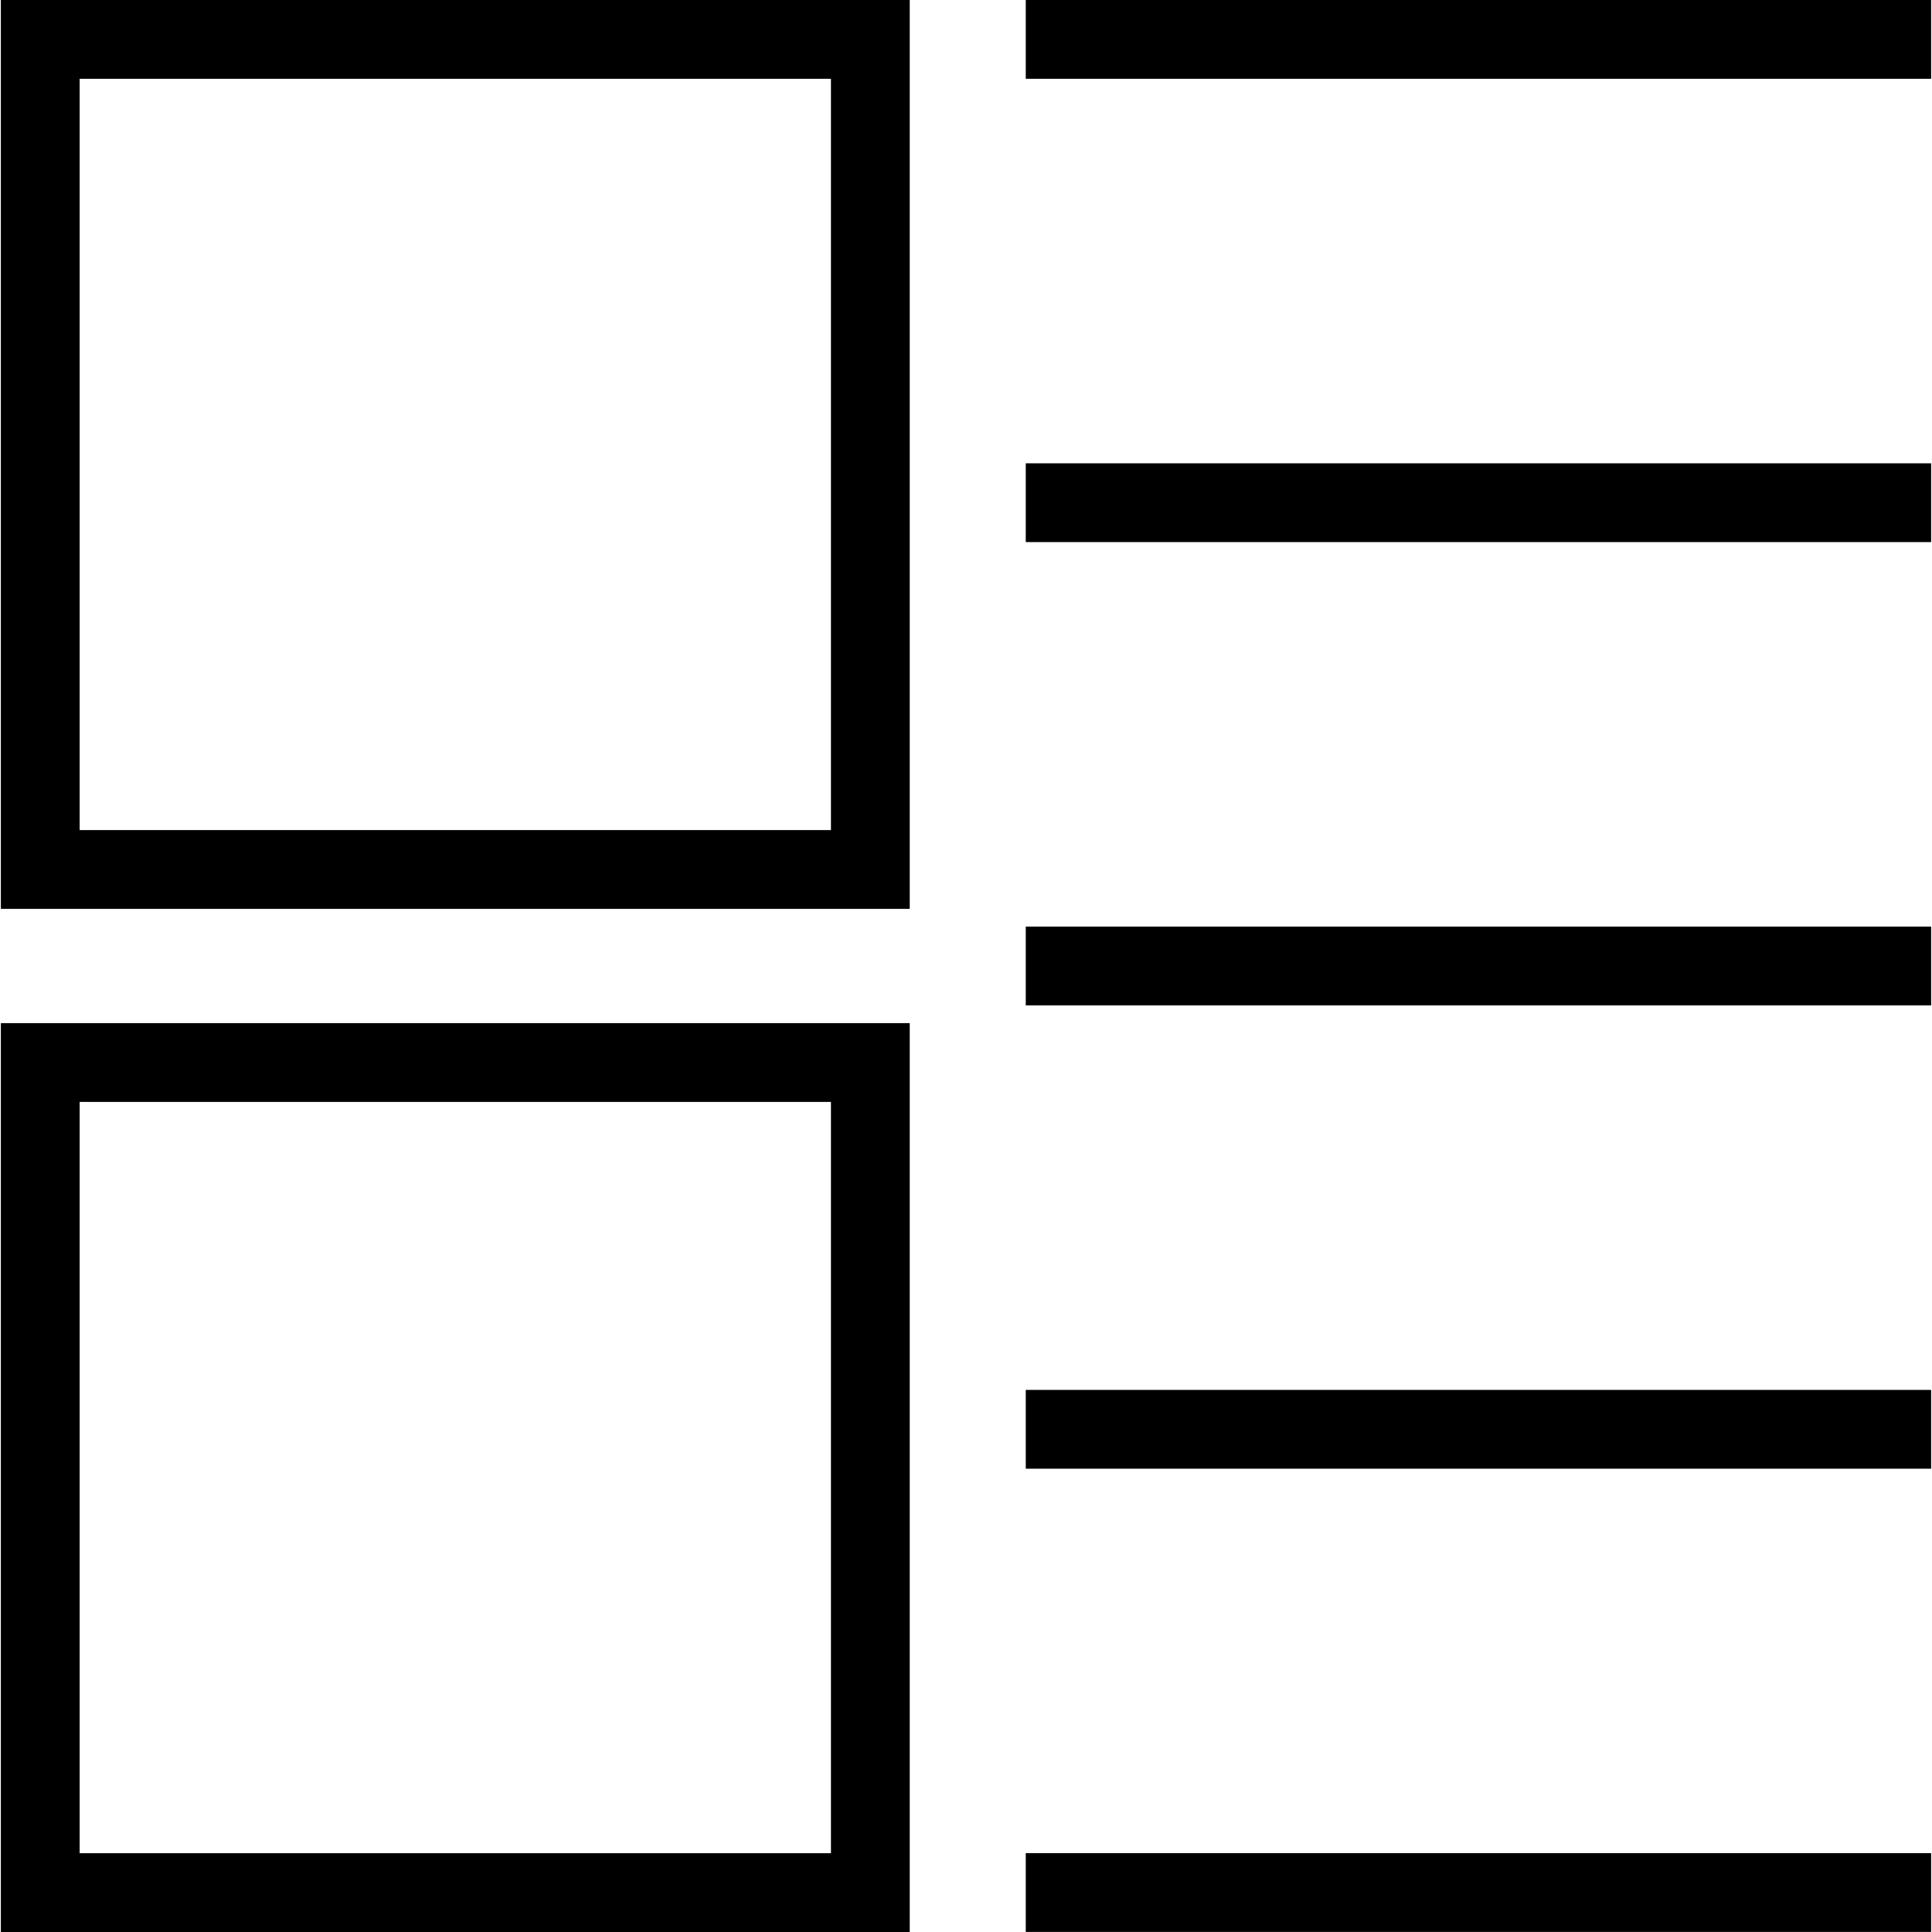
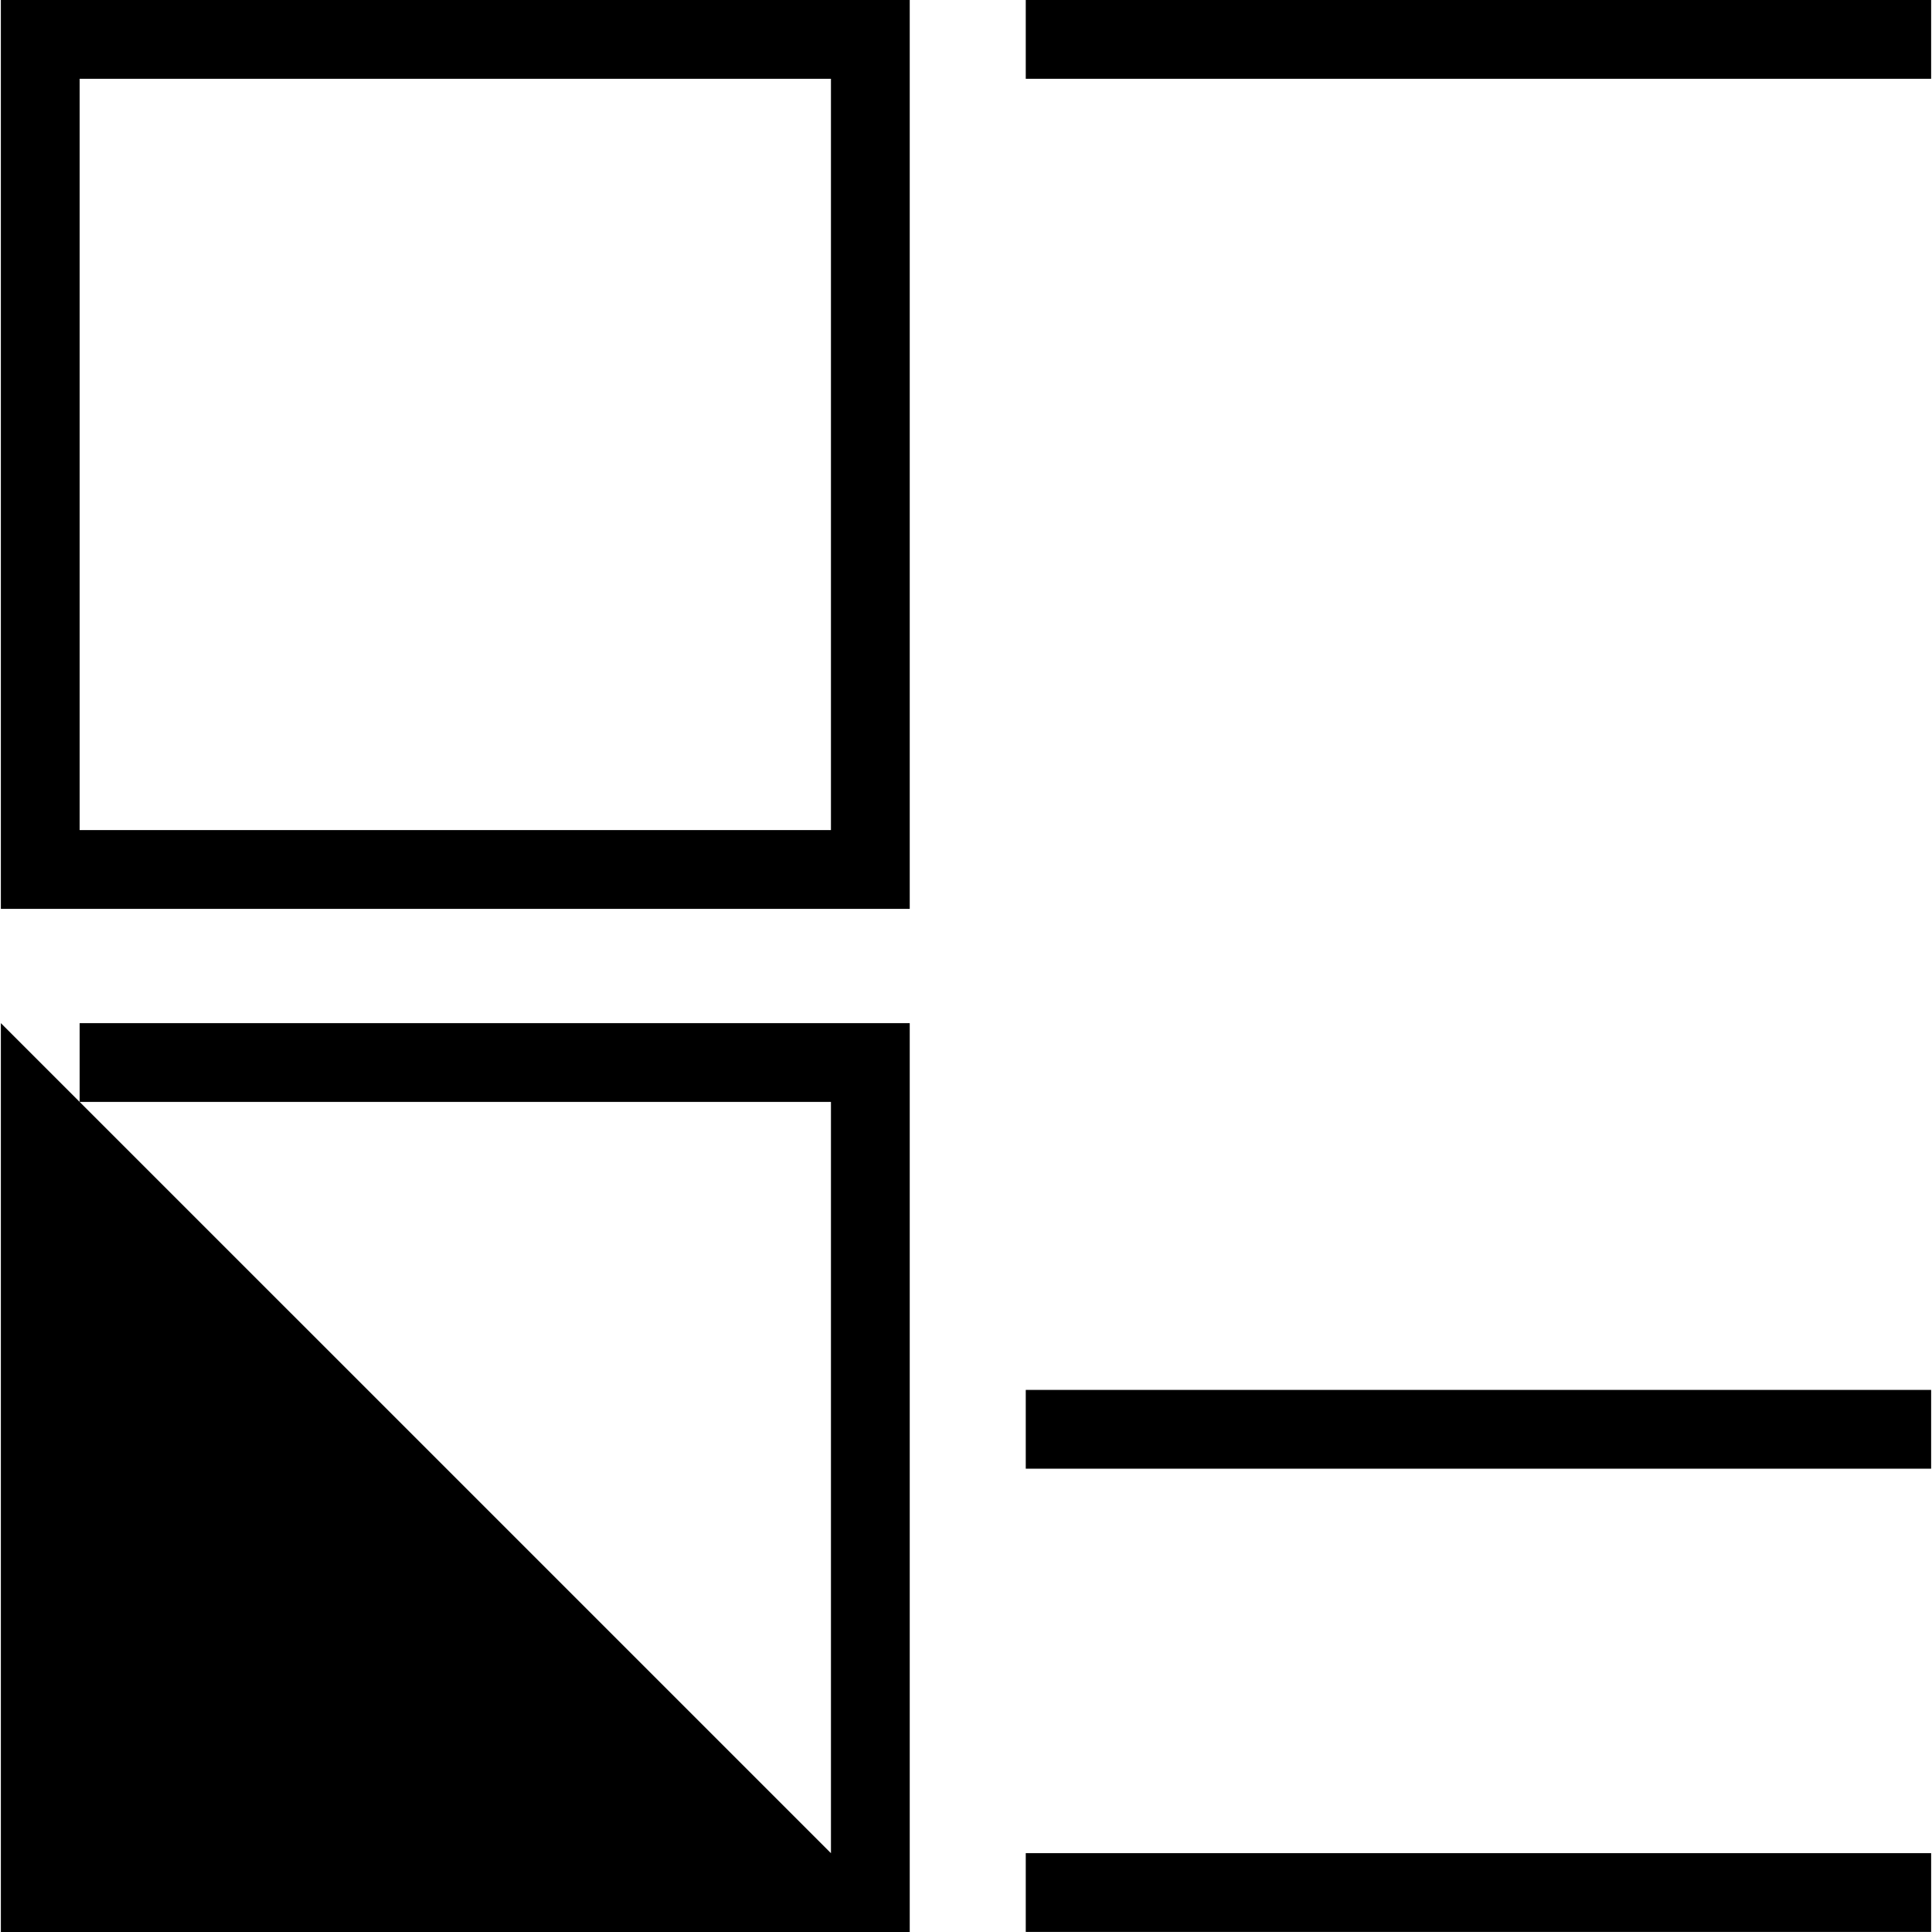
<svg xmlns="http://www.w3.org/2000/svg" fill="#000000" version="1.1" id="Layer_1" viewBox="0 0 482.895 482.895" xml:space="preserve">
  <g>
    <g>
      <path d="M0.216,0v227.168h227.168V0H0.216z M207.692,207.476H19.909V19.693h187.784V207.476z" />
    </g>
  </g>
  <g>
    <g>
-       <path d="M0.216,255.726v227.168h227.168V255.726H0.216z M207.692,463.202H19.909V275.419h187.784V463.202z" />
+       <path d="M0.216,255.726v227.168h227.168V255.726H0.216z H19.909V275.419h187.784V463.202z" />
    </g>
  </g>
  <g>
    <g>
      <rect x="256.384" width="226.294" height="19.692" />
    </g>
  </g>
  <g>
    <g>
      <rect x="256.384" y="463.183" width="226.294" height="19.692" />
    </g>
  </g>
  <g>
    <g>
      <rect x="256.384" y="347.402" width="226.294" height="19.692" />
    </g>
  </g>
  <g>
    <g>
-       <rect x="256.384" y="231.601" width="226.294" height="19.692" />
-     </g>
+       </g>
  </g>
  <g>
    <g>
-       <rect x="256.384" y="115.801" width="226.294" height="19.692" />
-     </g>
+       </g>
  </g>
</svg>